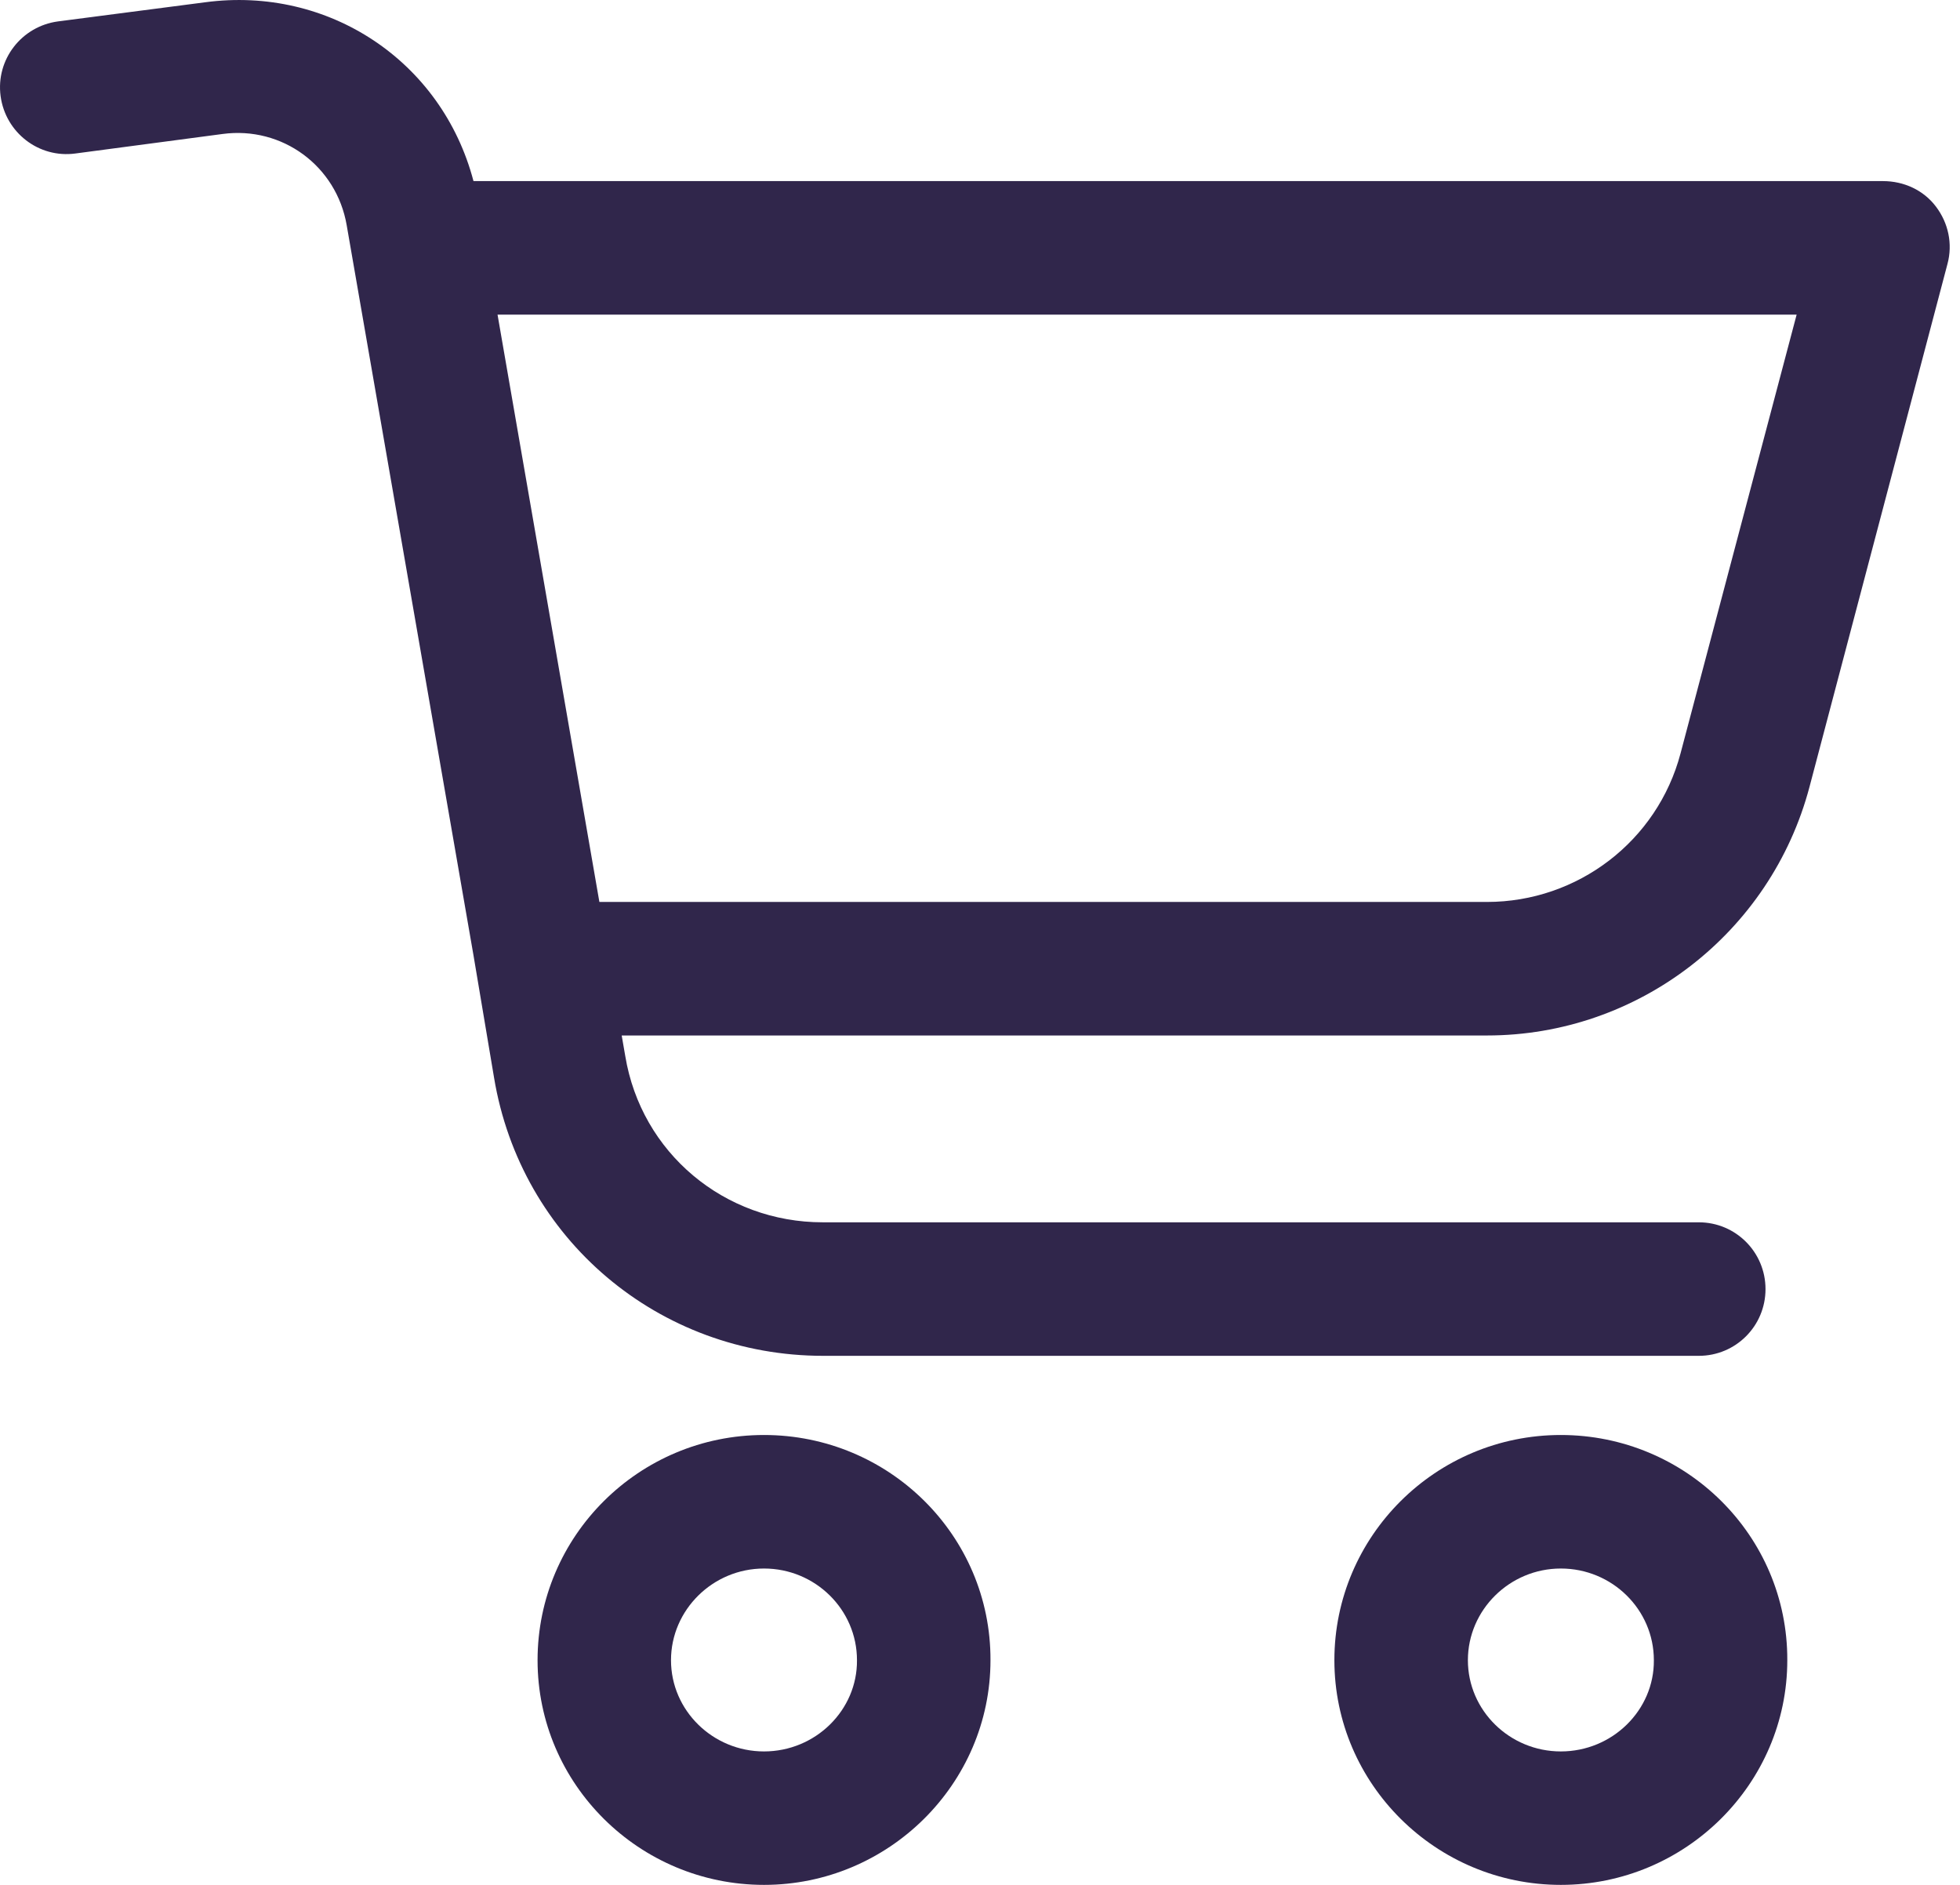
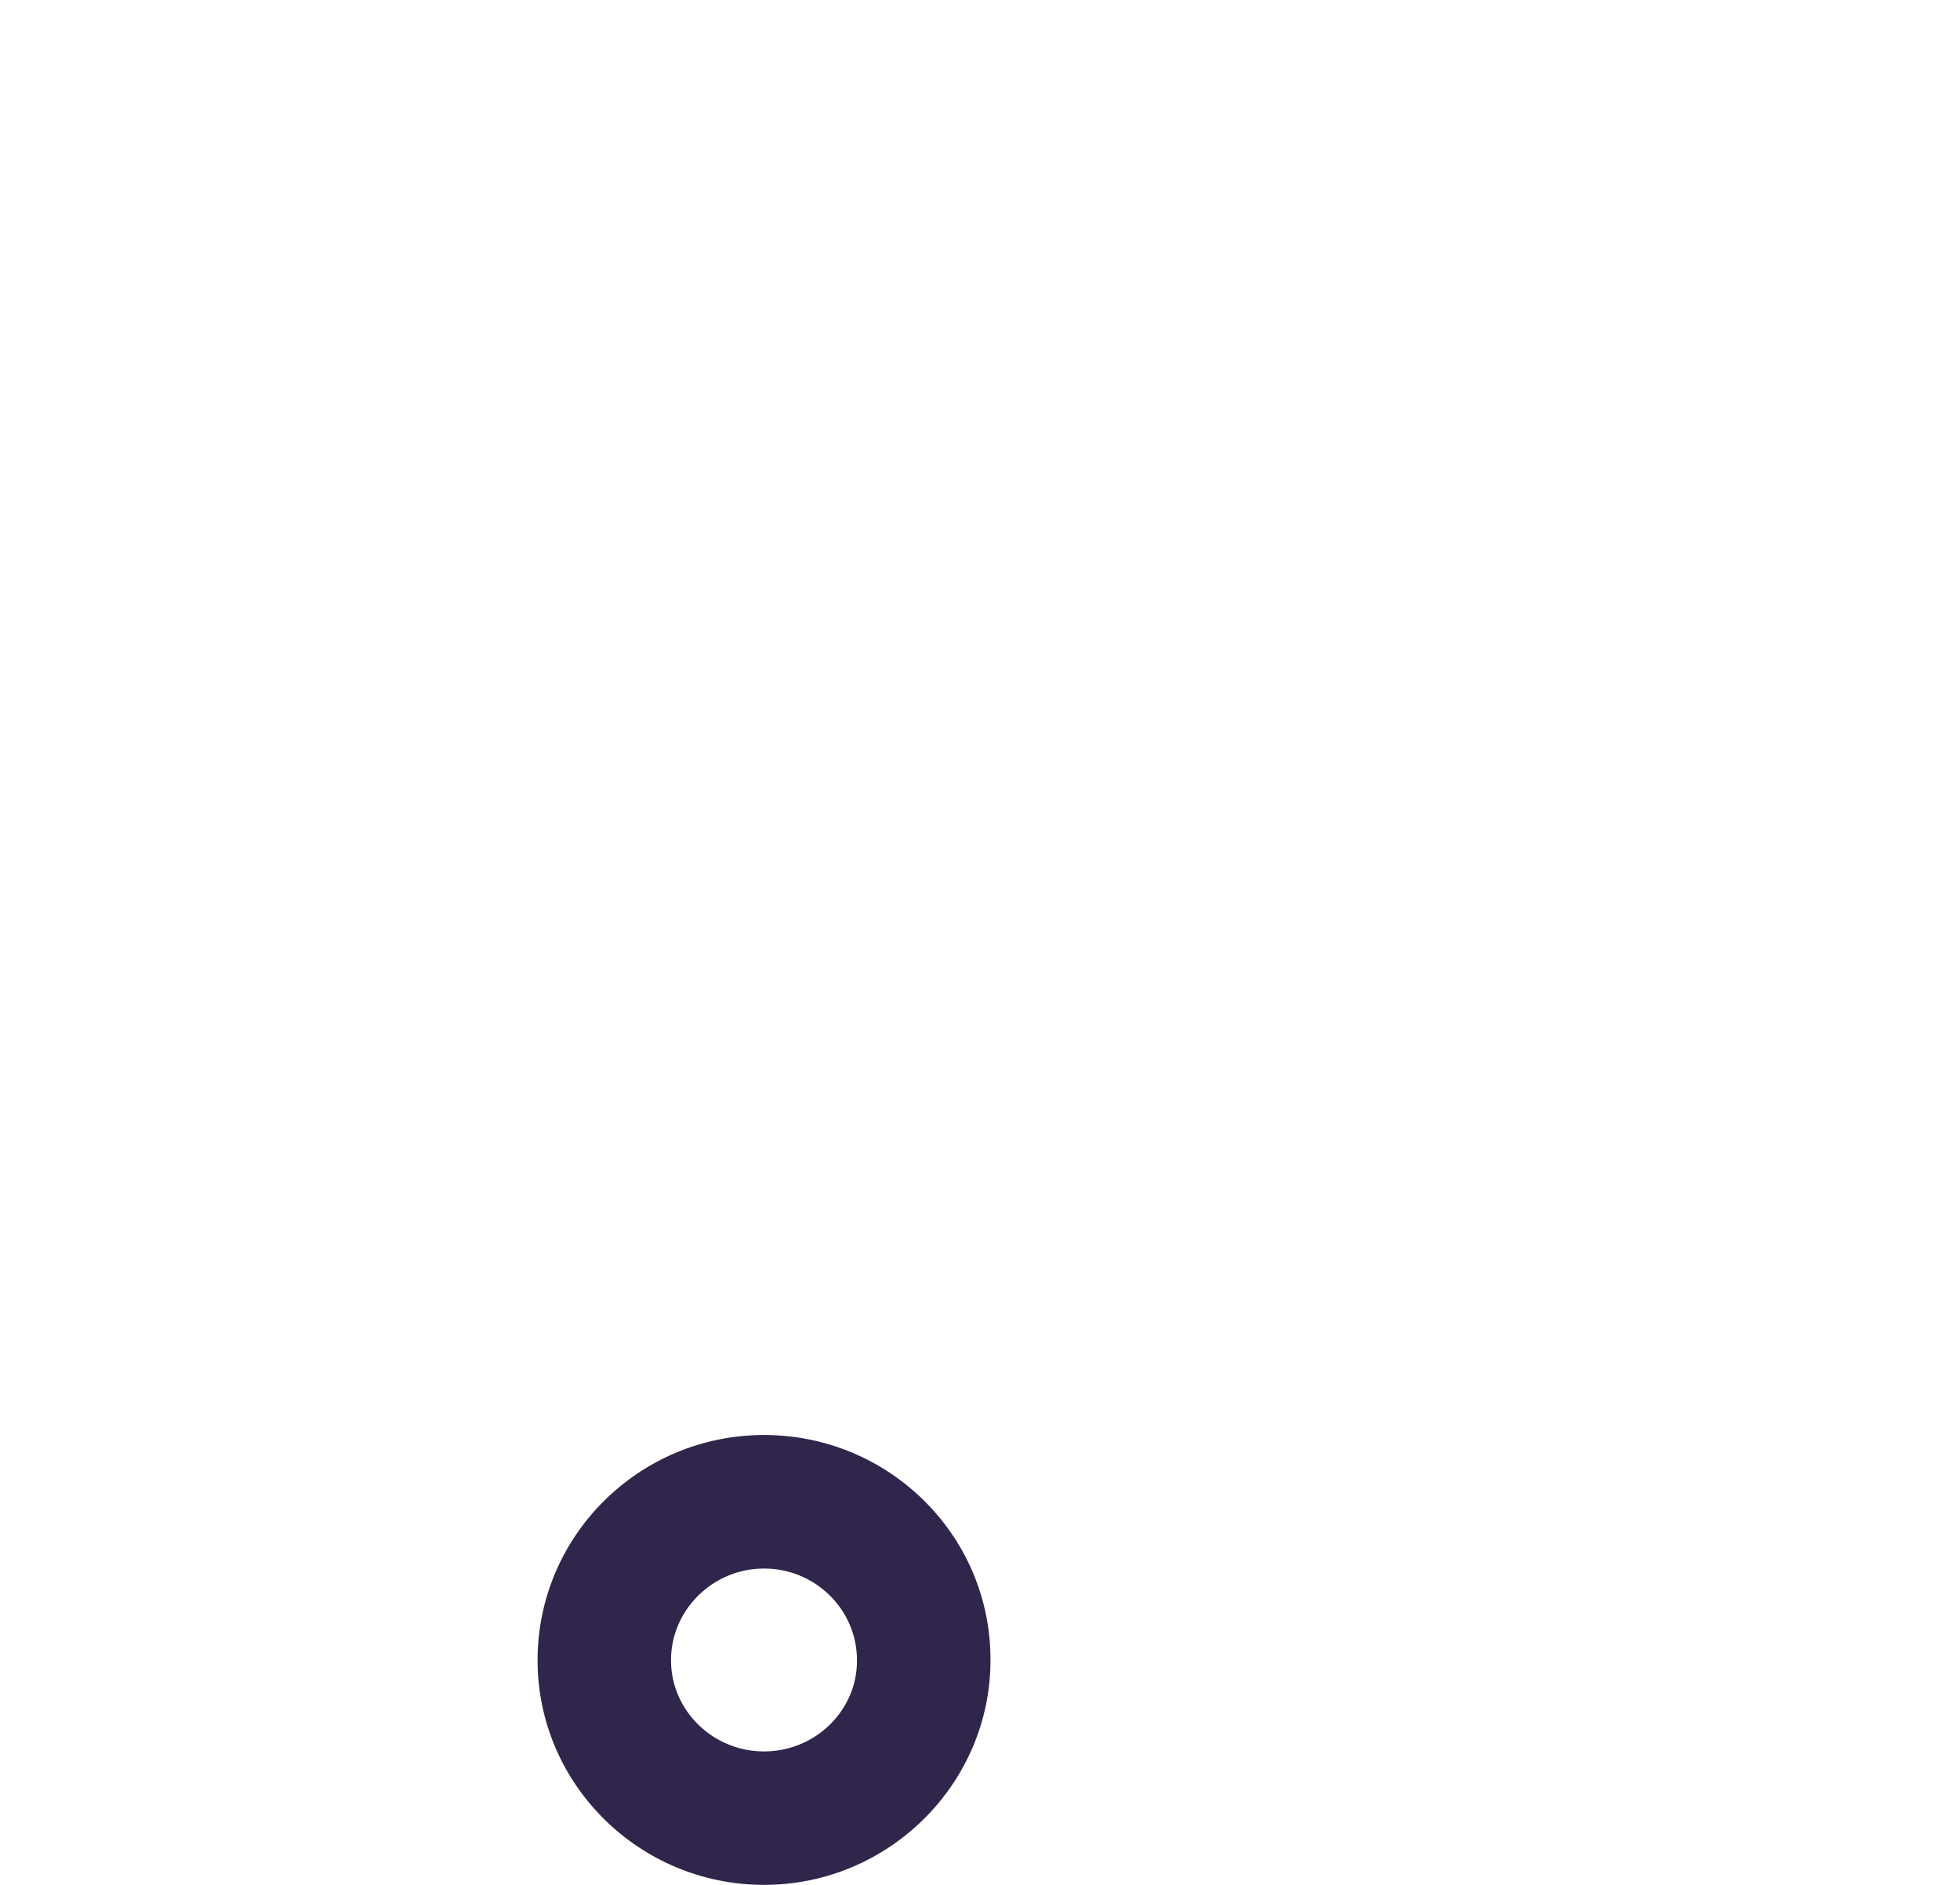
<svg xmlns="http://www.w3.org/2000/svg" width="26" height="25" viewBox="0 0 26 25" fill="none">
  <g id="Bag 1">
    <g id="Group">
      <path id="Vector" d="M10.135 19.033C8.476 19.033 7.131 20.373 7.131 22.02C7.131 23.666 8.482 25 10.135 25C11.787 25 13.139 23.66 13.139 22.02C13.145 20.367 11.793 19.033 10.135 19.033ZM10.135 23.23C9.456 23.23 8.901 22.687 8.901 22.02C8.901 21.353 9.456 20.804 10.135 20.804C10.813 20.804 11.368 21.347 11.368 22.02C11.374 22.681 10.819 23.23 10.135 23.23Z" fill="#30264B" />
-       <path id="Vector_2" d="M20.705 19.033C19.047 19.033 17.701 20.373 17.701 22.02C17.701 23.666 19.053 25 20.705 25C22.358 25 23.709 23.66 23.709 22.02C23.715 20.367 22.363 19.033 20.705 19.033ZM20.705 23.23C20.026 23.23 19.472 22.687 19.472 22.02C19.472 21.353 20.026 20.804 20.705 20.804C21.384 20.804 21.939 21.347 21.939 22.02C21.945 22.681 21.39 23.23 20.705 23.23Z" fill="#30264B" />
-       <path id="Vector_3" d="M24.978 2.402H6.281C5.862 0.809 4.357 -0.188 2.723 0.03L0.769 0.284C0.285 0.349 -0.057 0.791 0.008 1.275C0.073 1.759 0.515 2.101 0.999 2.036L2.953 1.777C3.744 1.671 4.464 2.202 4.599 2.987L6.281 12.671L6.553 14.289C6.907 16.437 8.742 17.983 10.92 17.983H22.535C23.025 17.983 23.42 17.588 23.42 17.098C23.42 16.608 23.025 16.212 22.535 16.212H10.914C9.61 16.212 8.506 15.292 8.294 14.005L8.247 13.734H19.726C21.732 13.734 23.491 12.376 24.004 10.435L25.834 3.5C25.905 3.235 25.846 2.957 25.68 2.739C25.515 2.521 25.255 2.402 24.978 2.402ZM22.293 9.992C21.986 11.155 20.929 11.963 19.725 11.963H7.951L6.6 4.173H23.833L22.293 9.992Z" fill="#30264B" />
    </g>
  </g>
</svg>